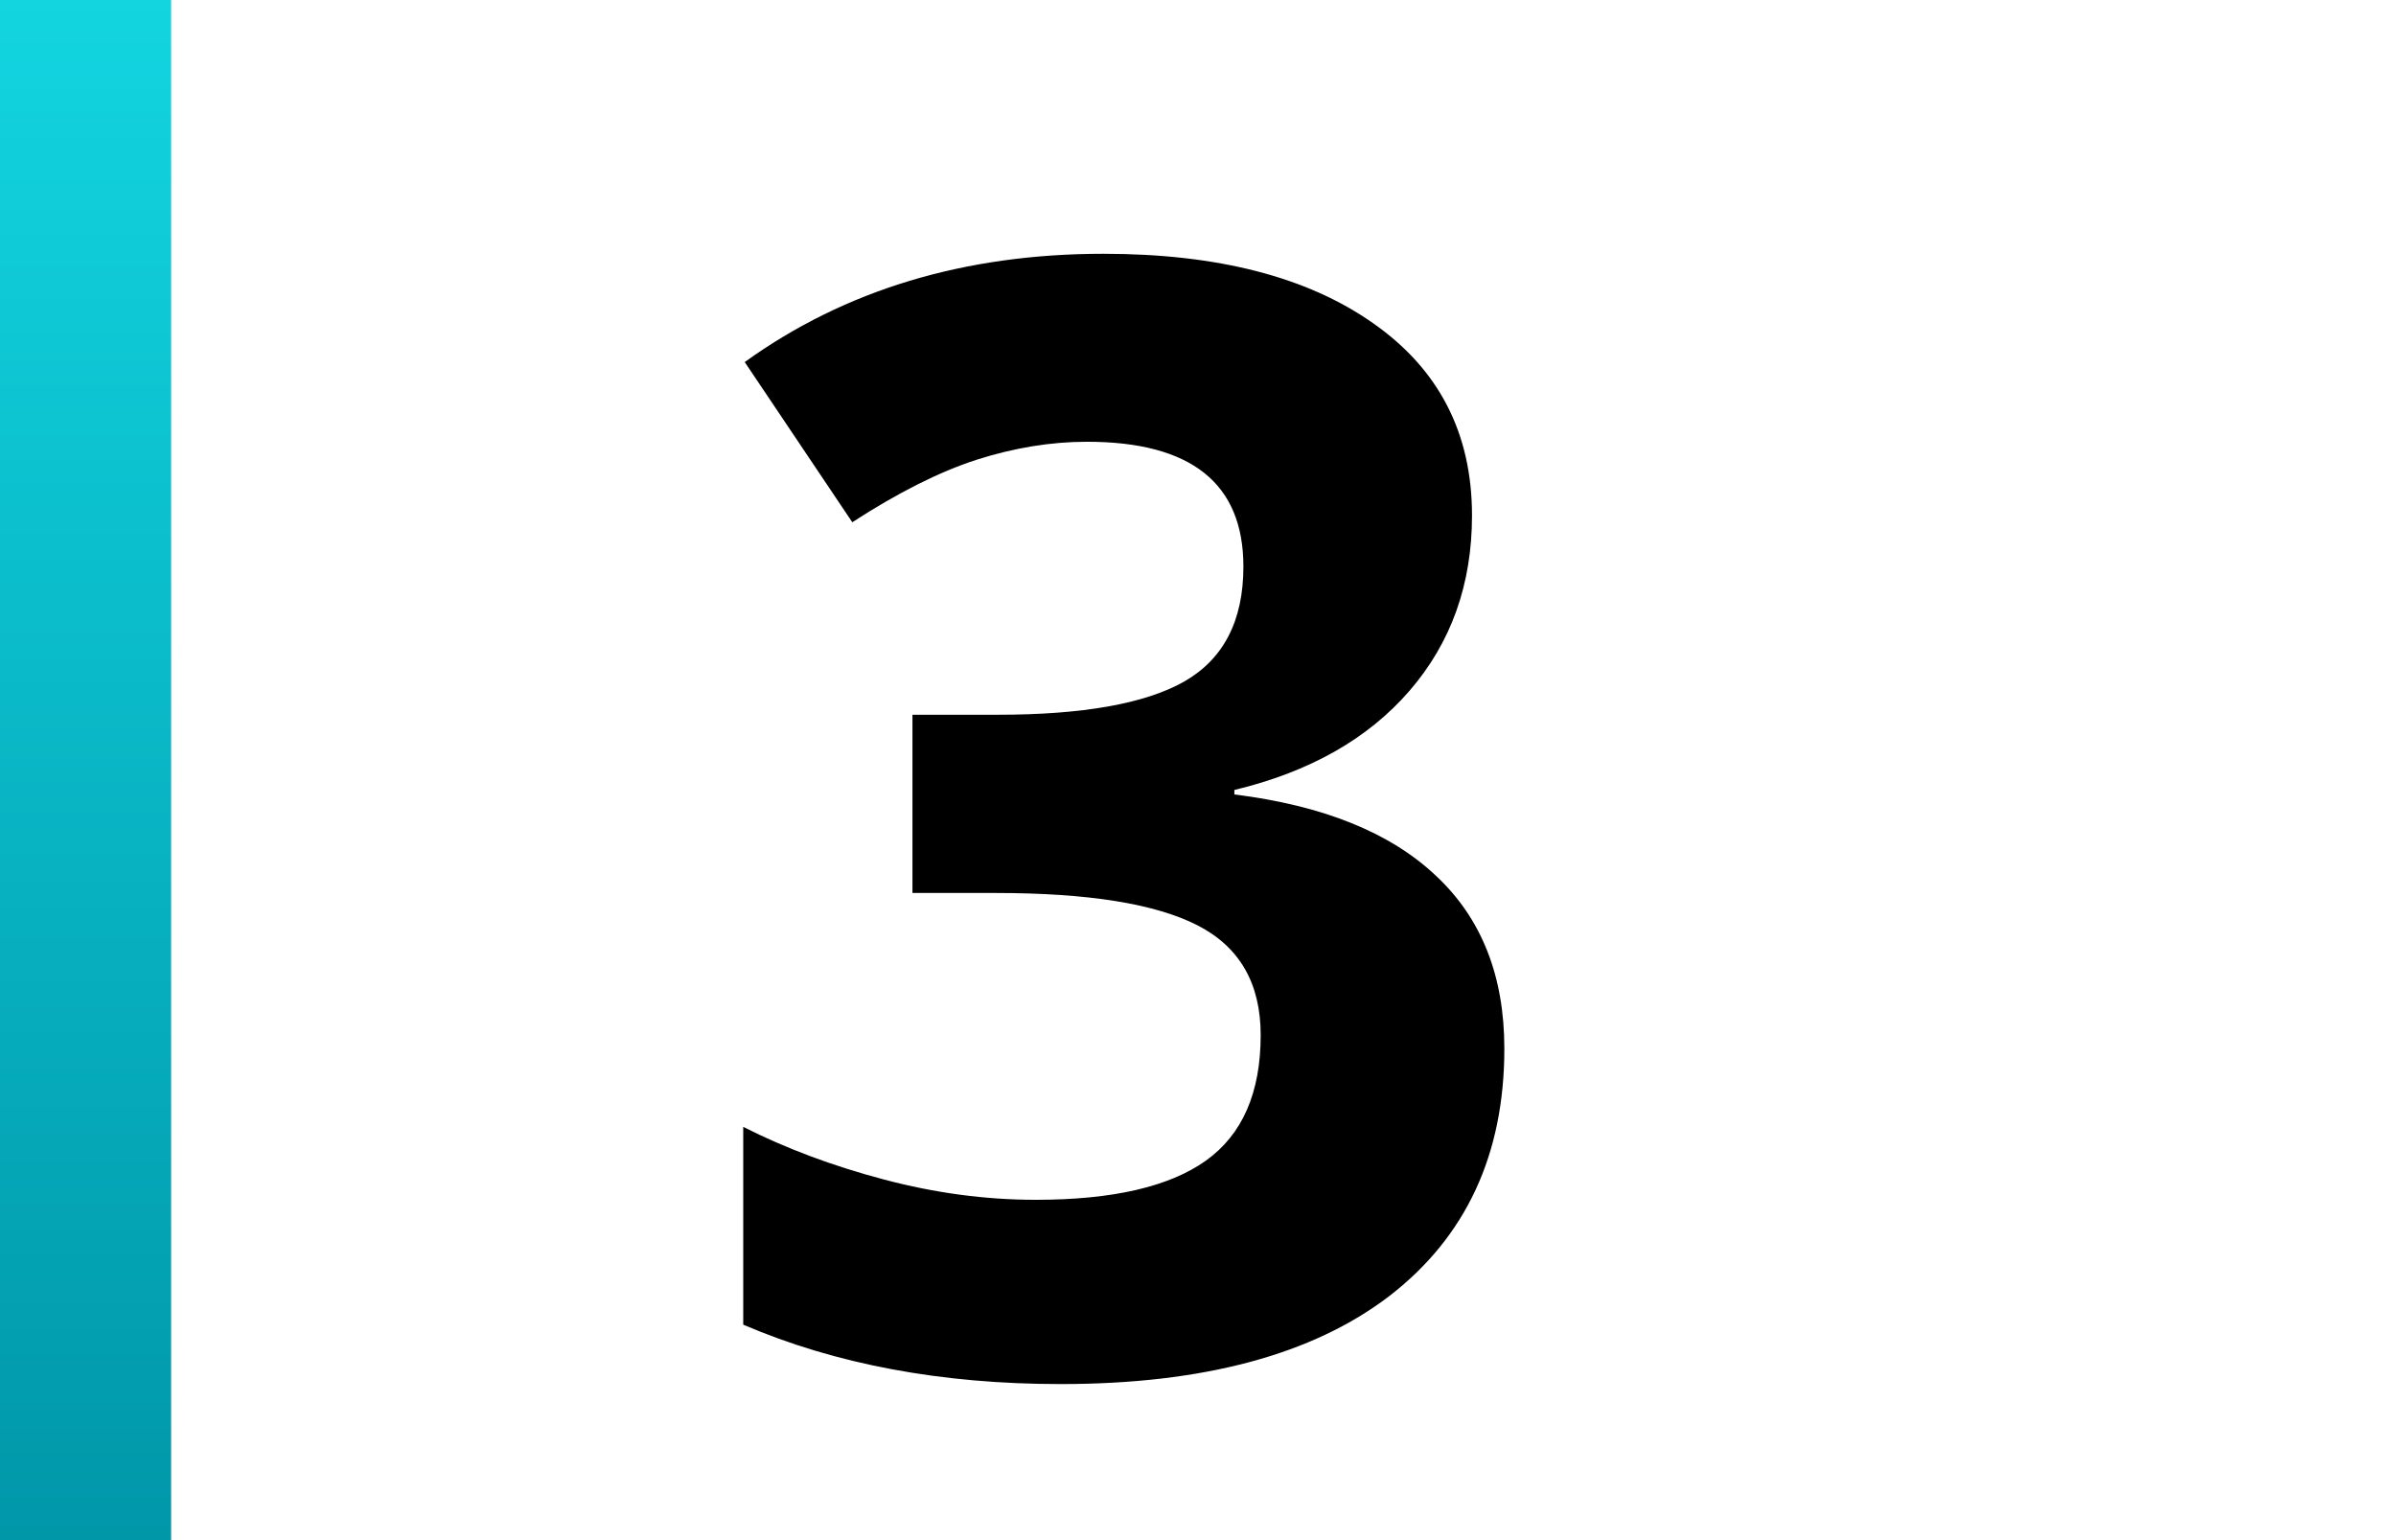
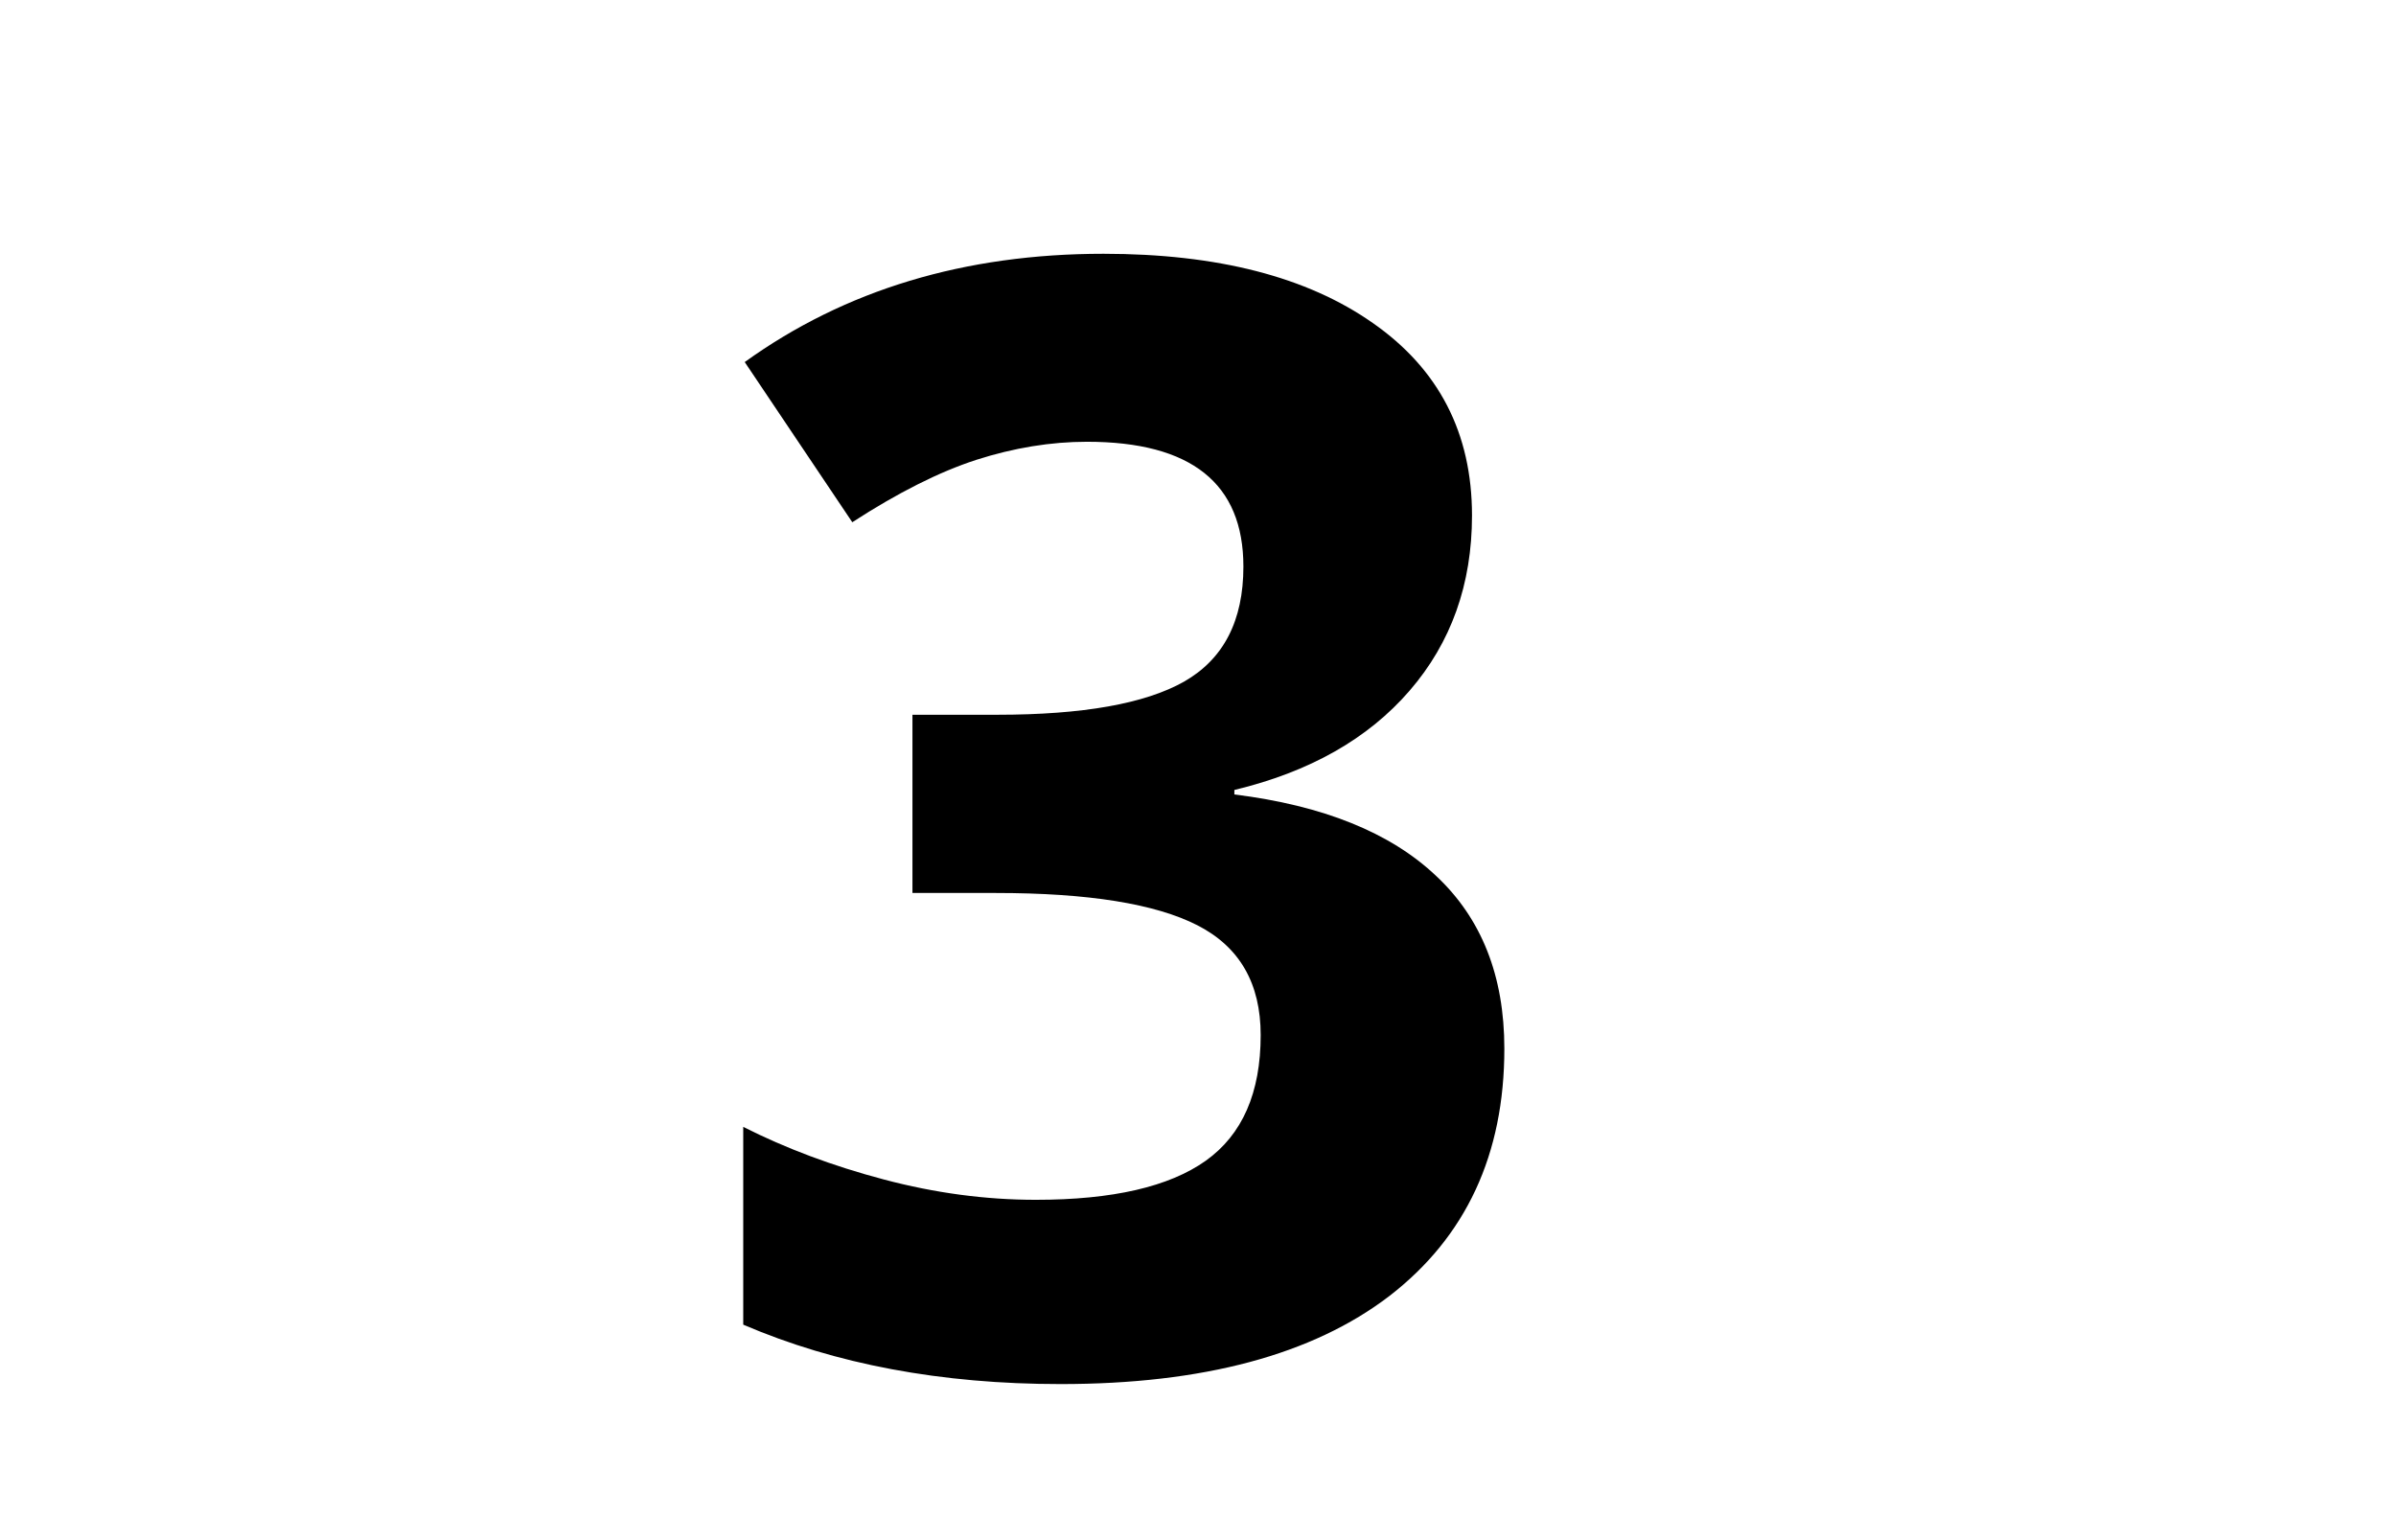
<svg xmlns="http://www.w3.org/2000/svg" width="56" height="36" viewBox="0 0 56 36" fill="none">
-   <line x1="2" y1="8.74228e-08" x2="2" y2="36" stroke="url(#paint0_linear_341_393)" stroke-width="4" />
  <path d="M34.404 12.049C34.404 13.654 33.918 15.02 32.945 16.145C31.973 17.27 30.607 18.043 28.85 18.465V18.57C30.924 18.828 32.494 19.461 33.56 20.469C34.627 21.465 35.16 22.812 35.16 24.512C35.16 26.984 34.264 28.912 32.471 30.295C30.678 31.666 28.117 32.352 24.789 32.352C22 32.352 19.527 31.889 17.371 30.963V26.34C18.367 26.844 19.463 27.254 20.658 27.57C21.854 27.887 23.037 28.045 24.209 28.045C26.002 28.045 27.326 27.74 28.182 27.131C29.037 26.521 29.465 25.543 29.465 24.195C29.465 22.988 28.973 22.133 27.988 21.629C27.004 21.125 25.434 20.873 23.277 20.873H21.326V16.707H23.312C25.305 16.707 26.758 16.449 27.672 15.934C28.598 15.406 29.061 14.51 29.061 13.244C29.061 11.299 27.842 10.326 25.404 10.326C24.561 10.326 23.699 10.467 22.82 10.748C21.953 11.029 20.986 11.516 19.92 12.207L17.406 8.463C19.75 6.775 22.545 5.932 25.791 5.932C28.451 5.932 30.549 6.471 32.084 7.549C33.631 8.627 34.404 10.127 34.404 12.049Z" fill="black" />
  <defs>
    <linearGradient id="paint0_linear_341_393" x1="-0.5" y1="-2.18557e-08" x2="-0.5" y2="36" gradientUnits="userSpaceOnUse">
      <stop stop-color="#12D5E0" />
      <stop offset="1" stop-color="#0097A9" />
    </linearGradient>
  </defs>
</svg>